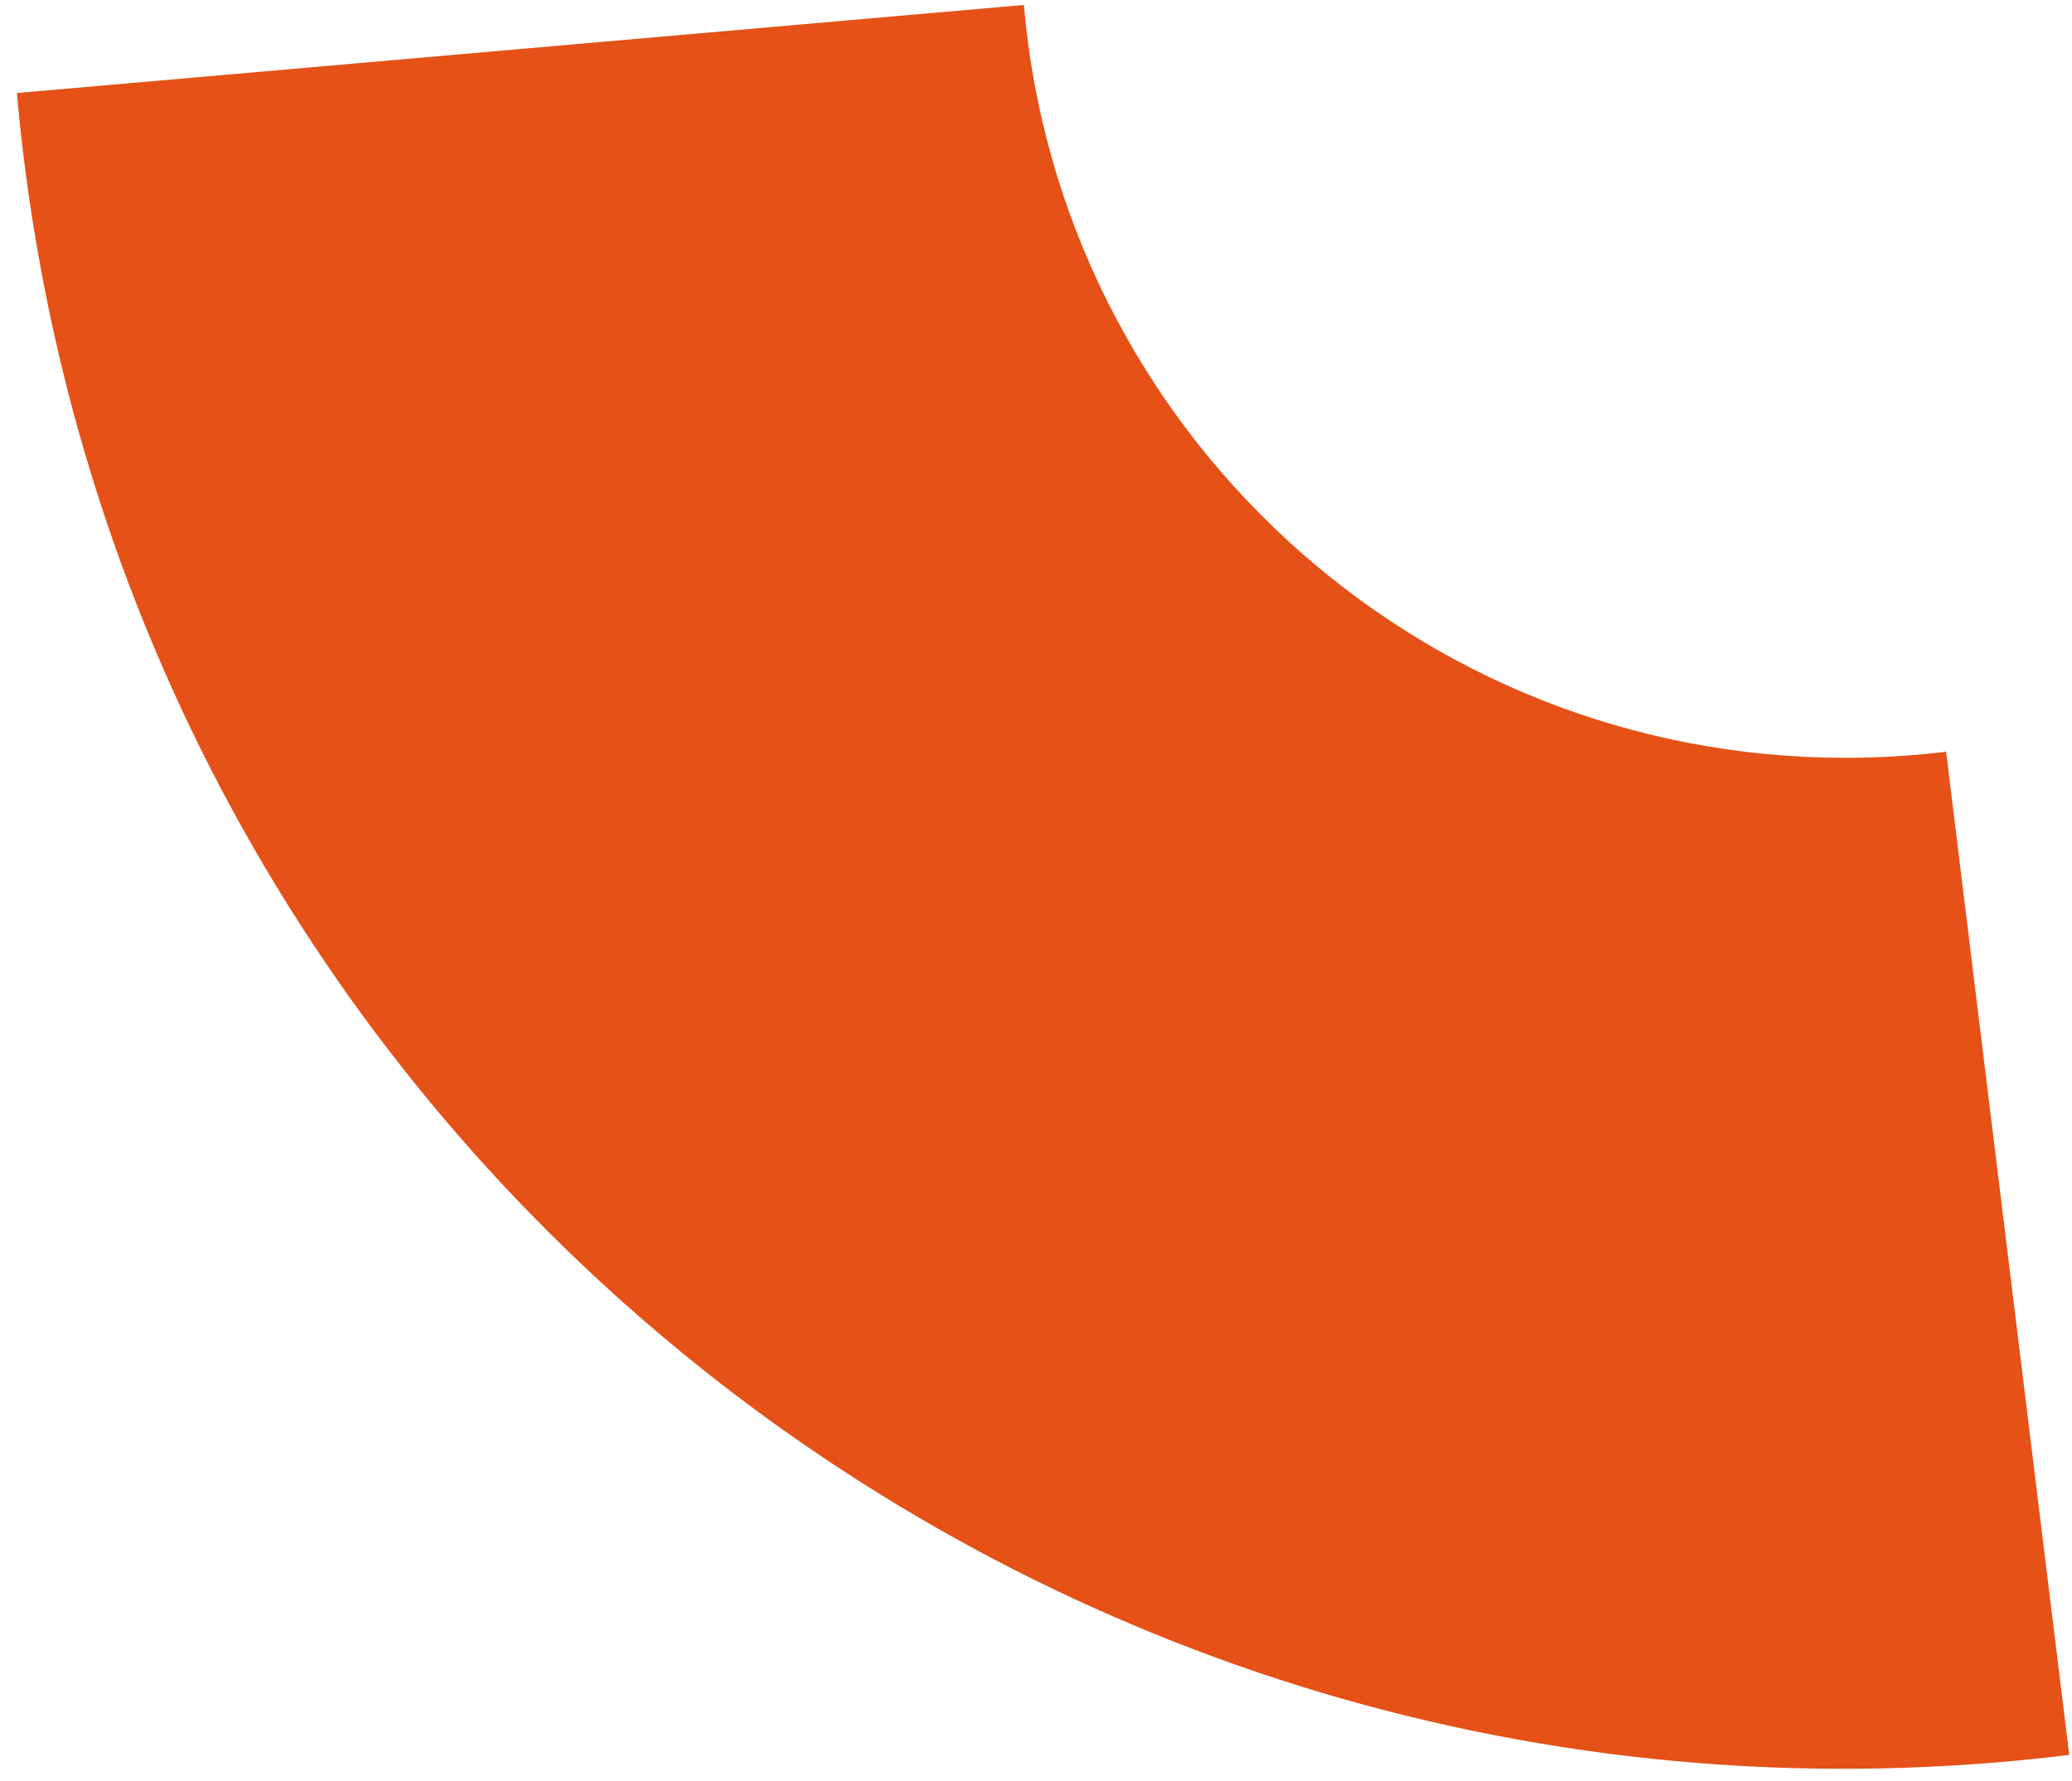
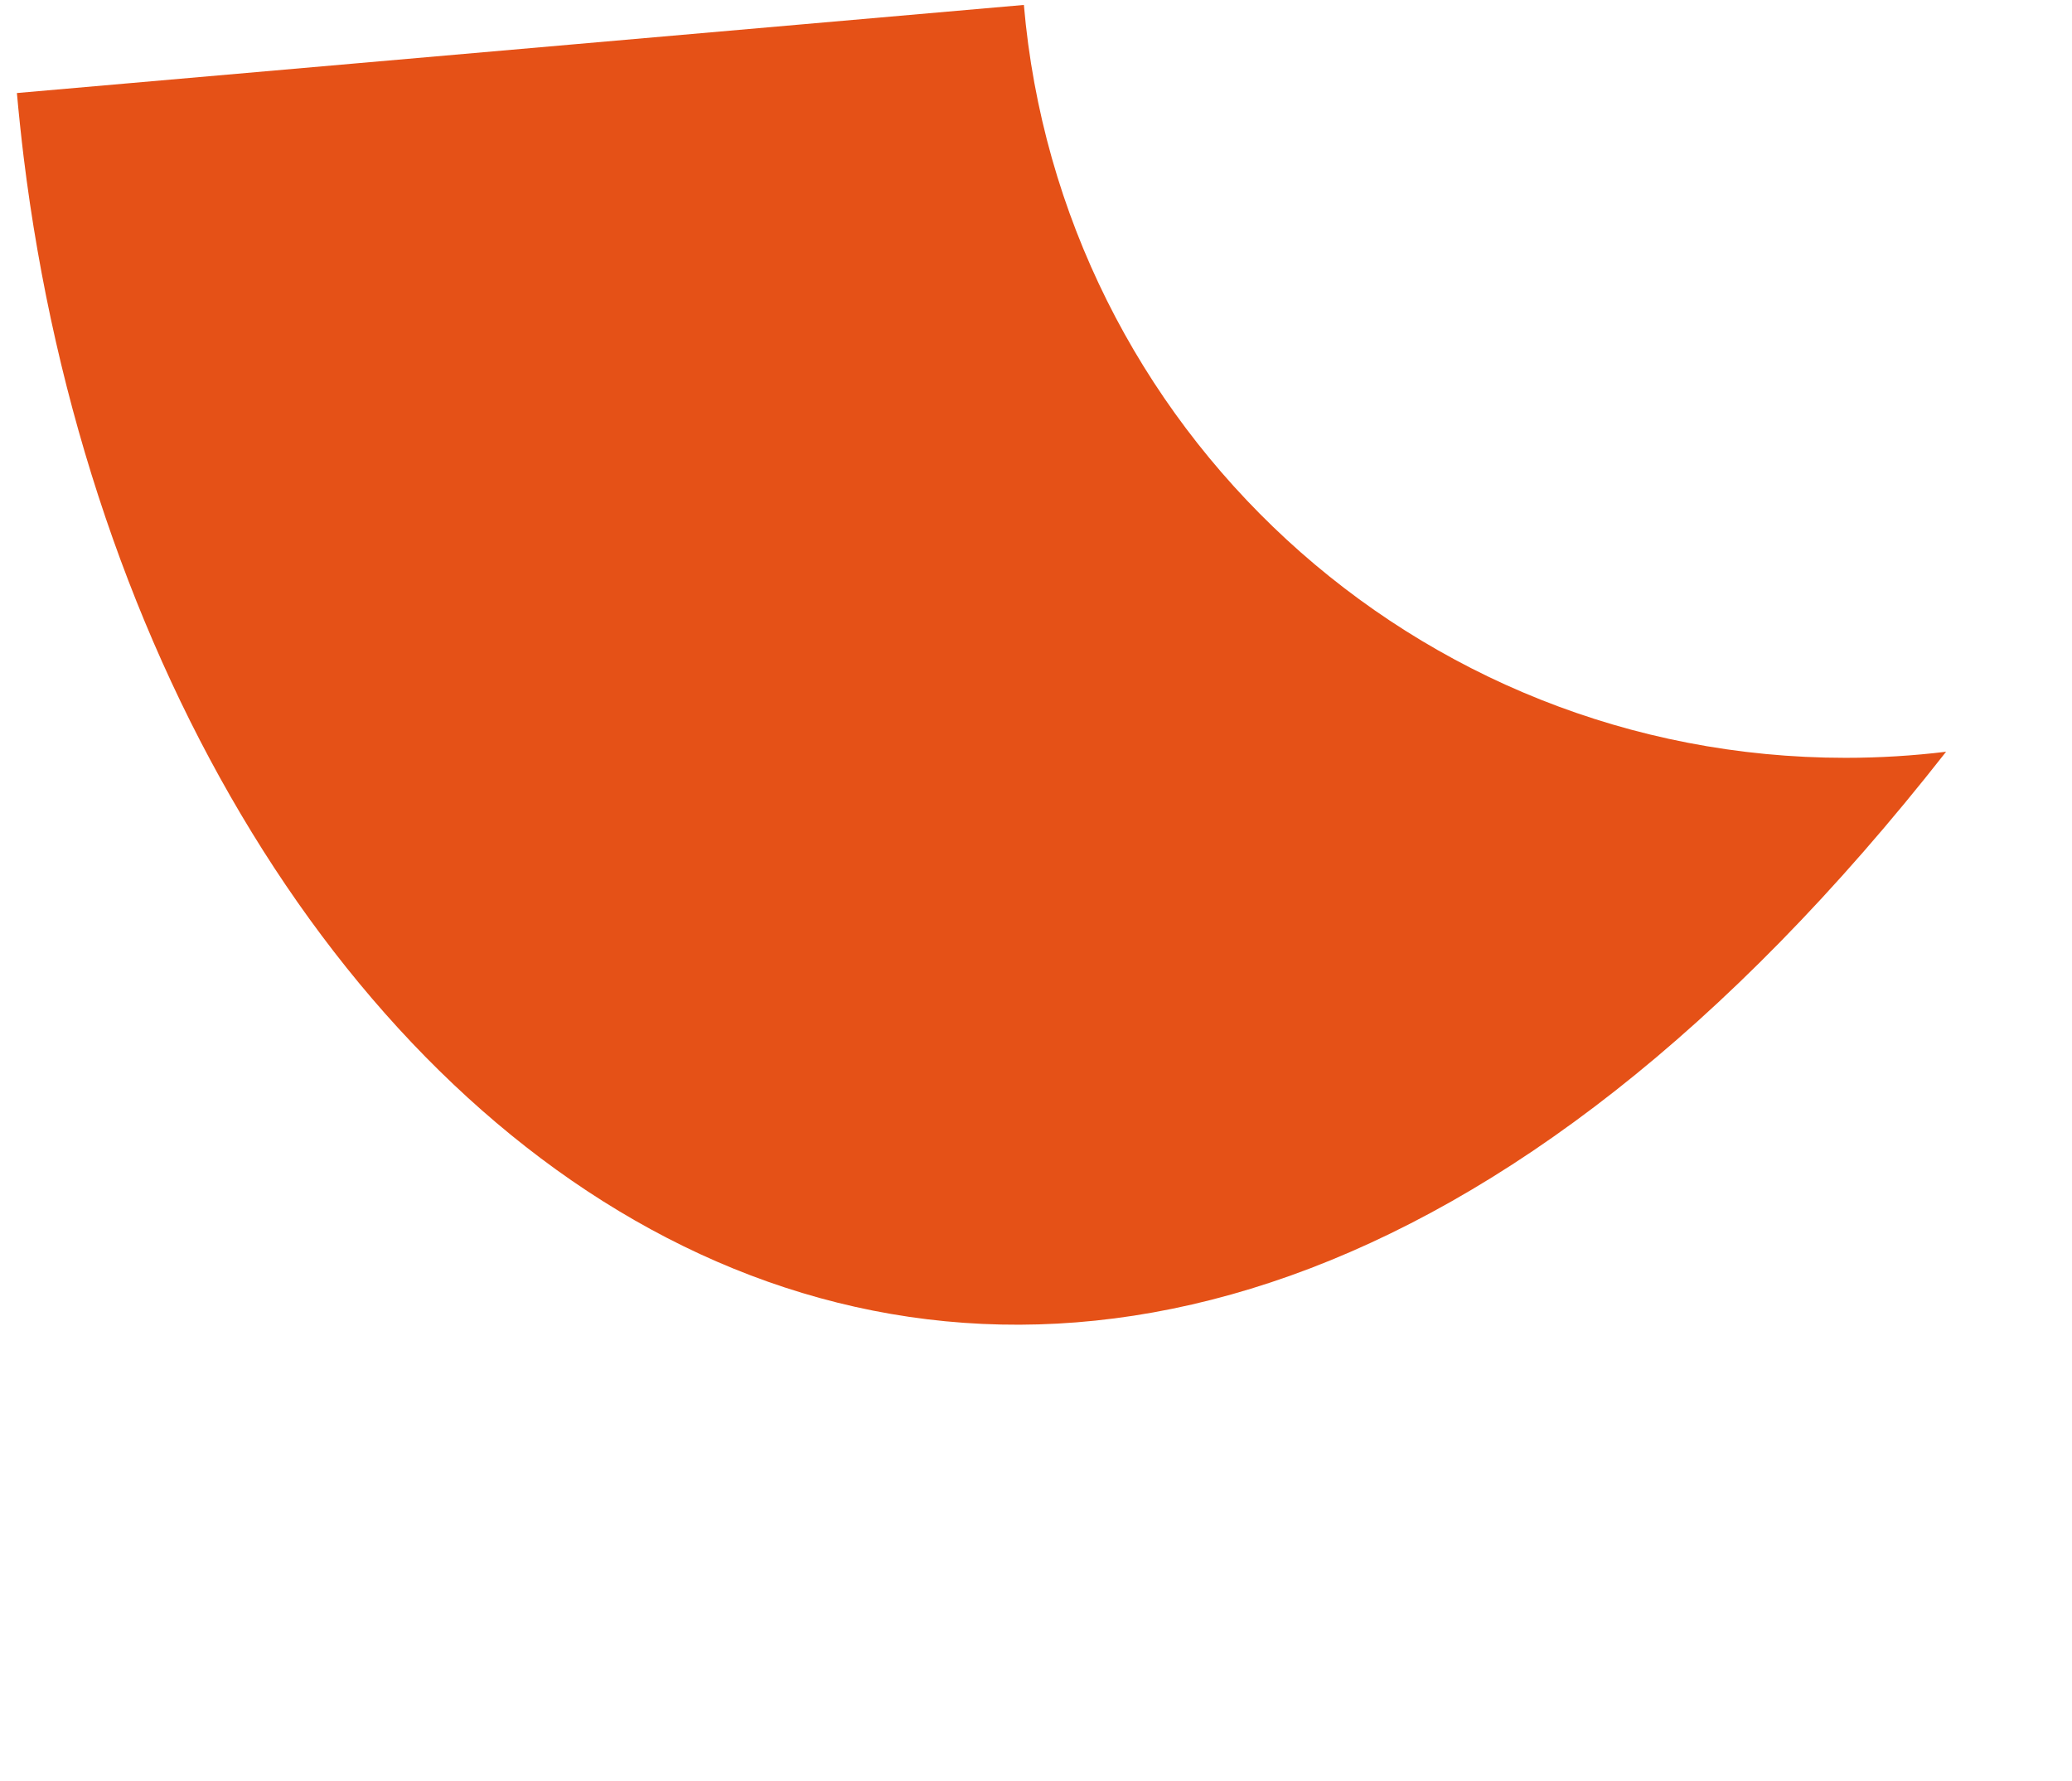
<svg xmlns="http://www.w3.org/2000/svg" width="114px" height="98px" viewBox="0 0 114 98" version="1.1">
  <title>Combined Shape</title>
  <g id="New-design" stroke="none" stroke-width="1" fill="none" fill-rule="evenodd">
    <g id="QT---Graphic-example" transform="translate(-724, -896)" fill="#E55117">
      <g id="Group-8" transform="translate(724.54, 791.322)">
-         <path d="M100.998,146.375 C102.872,146.375 104.719,146.261 106.533,146.04 L113.309,201.237 C57.948,208.035 7.557,168.664 0.759,113.302 C0.637,112.307 0.477,110.797 0.39,109.797 L55.793,104.95 C57.794,128.16 77.269,146.375 100.998,146.375 Z" id="Combined-Shape" />
+         <path d="M100.998,146.375 C102.872,146.375 104.719,146.261 106.533,146.04 C57.948,208.035 7.557,168.664 0.759,113.302 C0.637,112.307 0.477,110.797 0.39,109.797 L55.793,104.95 C57.794,128.16 77.269,146.375 100.998,146.375 Z" id="Combined-Shape" />
      </g>
    </g>
  </g>
</svg>